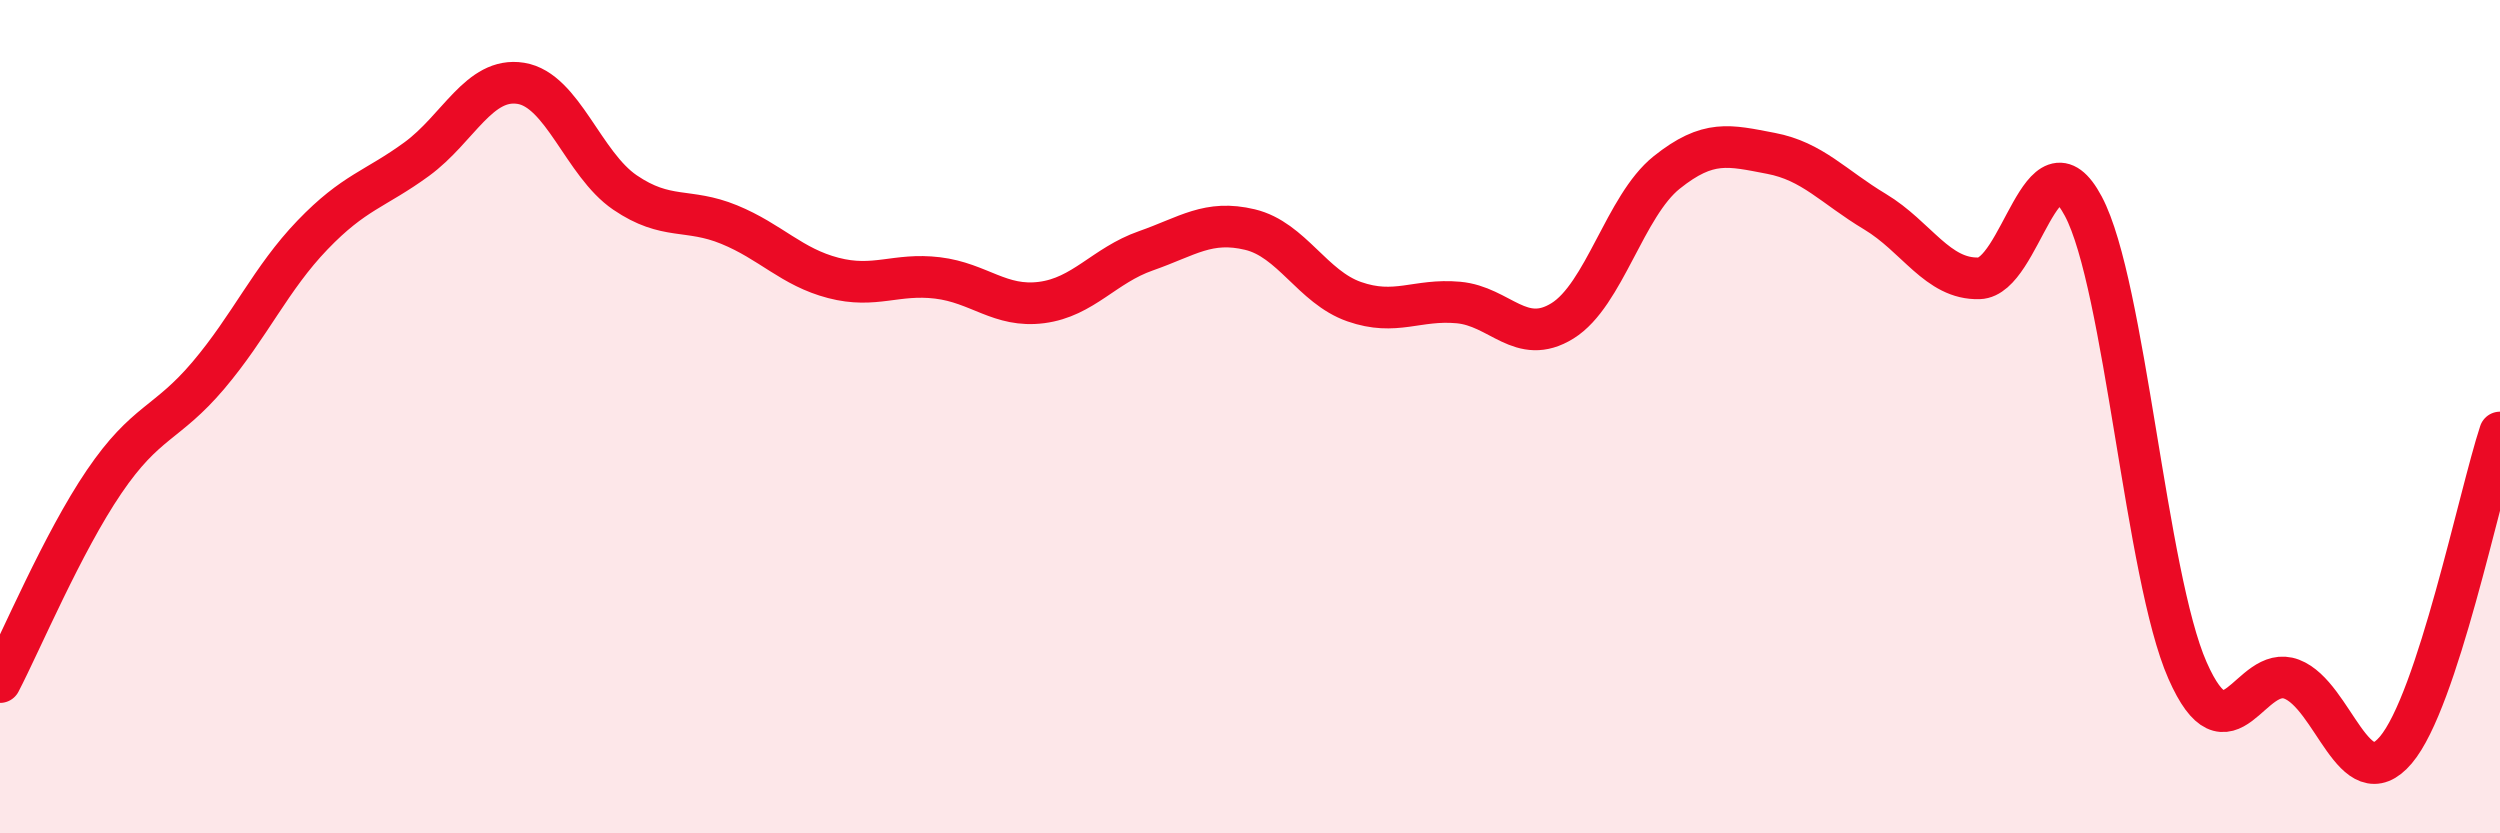
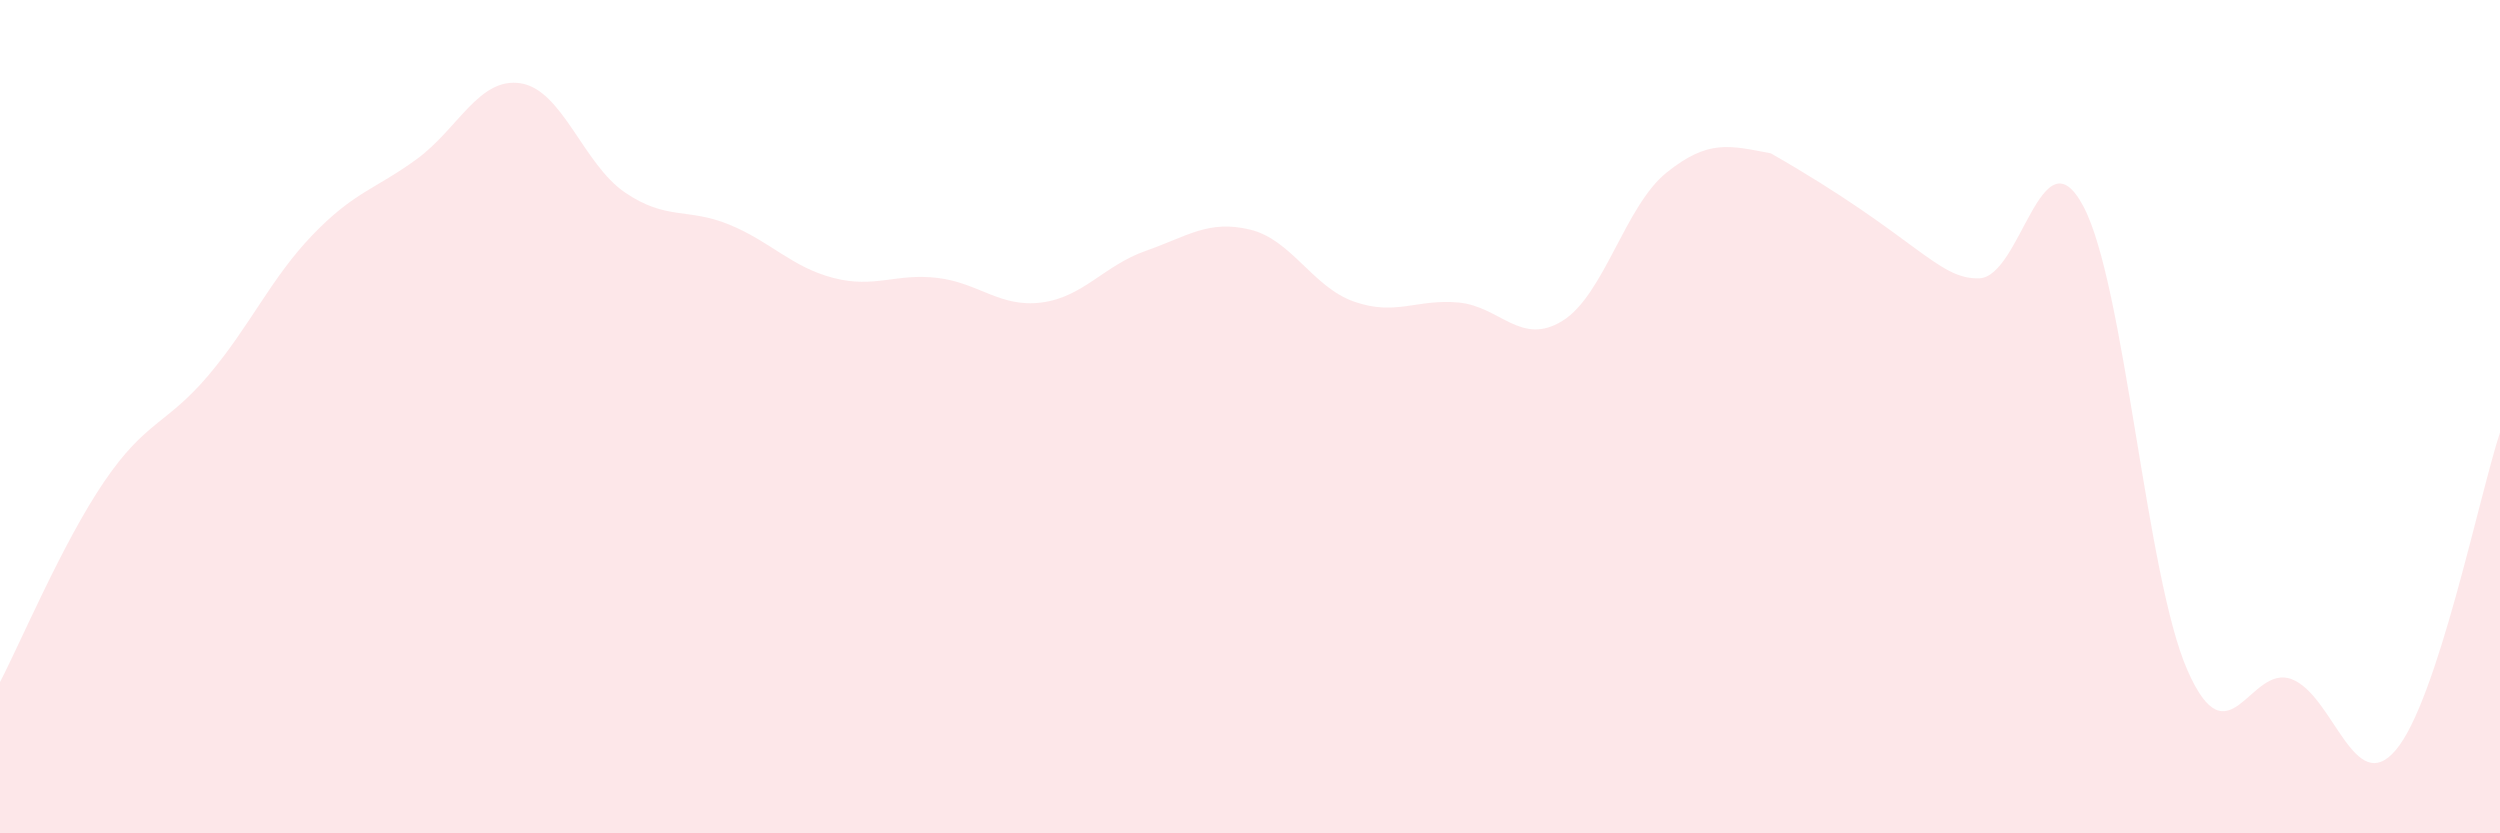
<svg xmlns="http://www.w3.org/2000/svg" width="60" height="20" viewBox="0 0 60 20">
-   <path d="M 0,16.37 C 0.5,15.41 1.5,13.03 2.5,11.56 C 3.5,10.09 4,10.19 5,9.01 C 6,7.83 6.5,6.68 7.5,5.64 C 8.5,4.6 9,4.55 10,3.82 C 11,3.09 11.5,1.84 12.5,2 C 13.5,2.16 14,3.94 15,4.62 C 16,5.3 16.5,4.98 17.5,5.39 C 18.5,5.8 19,6.41 20,6.67 C 21,6.93 21.5,6.55 22.5,6.67 C 23.5,6.79 24,7.39 25,7.26 C 26,7.13 26.5,6.37 27.5,6.02 C 28.5,5.67 29,5.27 30,5.51 C 31,5.75 31.5,6.89 32.5,7.24 C 33.5,7.59 34,7.17 35,7.26 C 36,7.35 36.5,8.32 37.5,7.7 C 38.5,7.08 39,4.94 40,4.14 C 41,3.34 41.5,3.49 42.5,3.68 C 43.5,3.87 44,4.48 45,5.08 C 46,5.68 46.5,6.71 47.5,6.68 C 48.5,6.65 49,3.07 50,4.95 C 51,6.83 51.5,13.82 52.5,16.09 C 53.5,18.36 54,15.92 55,16.3 C 56,16.68 56.5,19.18 57.5,18 C 58.5,16.82 59.5,11.9 60,10.38L60 20L0 20Z" fill="#EB0A25" opacity="0.1" stroke-linecap="round" stroke-linejoin="round" />
-   <path d="M 0,16.37 C 0.5,15.41 1.5,13.03 2.5,11.56 C 3.5,10.09 4,10.19 5,9.01 C 6,7.83 6.5,6.68 7.5,5.64 C 8.5,4.6 9,4.55 10,3.82 C 11,3.09 11.5,1.84 12.5,2 C 13.5,2.16 14,3.94 15,4.62 C 16,5.3 16.5,4.98 17.5,5.39 C 18.5,5.8 19,6.41 20,6.67 C 21,6.93 21.5,6.55 22.5,6.67 C 23.5,6.79 24,7.39 25,7.26 C 26,7.13 26.5,6.37 27.5,6.02 C 28.5,5.67 29,5.27 30,5.51 C 31,5.75 31.5,6.89 32.5,7.24 C 33.5,7.59 34,7.17 35,7.26 C 36,7.35 36.5,8.32 37.5,7.7 C 38.5,7.08 39,4.94 40,4.14 C 41,3.34 41.5,3.49 42.5,3.68 C 43.5,3.87 44,4.48 45,5.08 C 46,5.68 46.5,6.71 47.5,6.68 C 48.5,6.65 49,3.07 50,4.95 C 51,6.83 51.5,13.82 52.5,16.09 C 53.5,18.36 54,15.92 55,16.3 C 56,16.68 56.5,19.18 57.5,18 C 58.5,16.82 59.5,11.9 60,10.38" stroke="#EB0A25" stroke-width="1" fill="none" stroke-linecap="round" stroke-linejoin="round" />
+   <path d="M 0,16.37 C 0.5,15.41 1.5,13.03 2.5,11.56 C 3.5,10.09 4,10.19 5,9.01 C 6,7.83 6.5,6.68 7.5,5.64 C 8.5,4.6 9,4.55 10,3.82 C 11,3.09 11.5,1.84 12.5,2 C 13.5,2.16 14,3.94 15,4.62 C 16,5.3 16.5,4.98 17.5,5.39 C 18.5,5.8 19,6.41 20,6.67 C 21,6.93 21.5,6.55 22.5,6.67 C 23.5,6.79 24,7.39 25,7.26 C 26,7.13 26.5,6.37 27.5,6.02 C 28.5,5.67 29,5.27 30,5.51 C 31,5.75 31.5,6.89 32.5,7.24 C 33.5,7.59 34,7.17 35,7.26 C 36,7.35 36.5,8.32 37.5,7.7 C 38.5,7.08 39,4.94 40,4.14 C 41,3.34 41.5,3.49 42.5,3.68 C 46,5.68 46.5,6.71 47.5,6.68 C 48.5,6.65 49,3.07 50,4.95 C 51,6.83 51.5,13.82 52.5,16.09 C 53.5,18.36 54,15.92 55,16.3 C 56,16.68 56.5,19.18 57.5,18 C 58.5,16.82 59.5,11.9 60,10.38L60 20L0 20Z" fill="#EB0A25" opacity="0.1" stroke-linecap="round" stroke-linejoin="round" />
</svg>